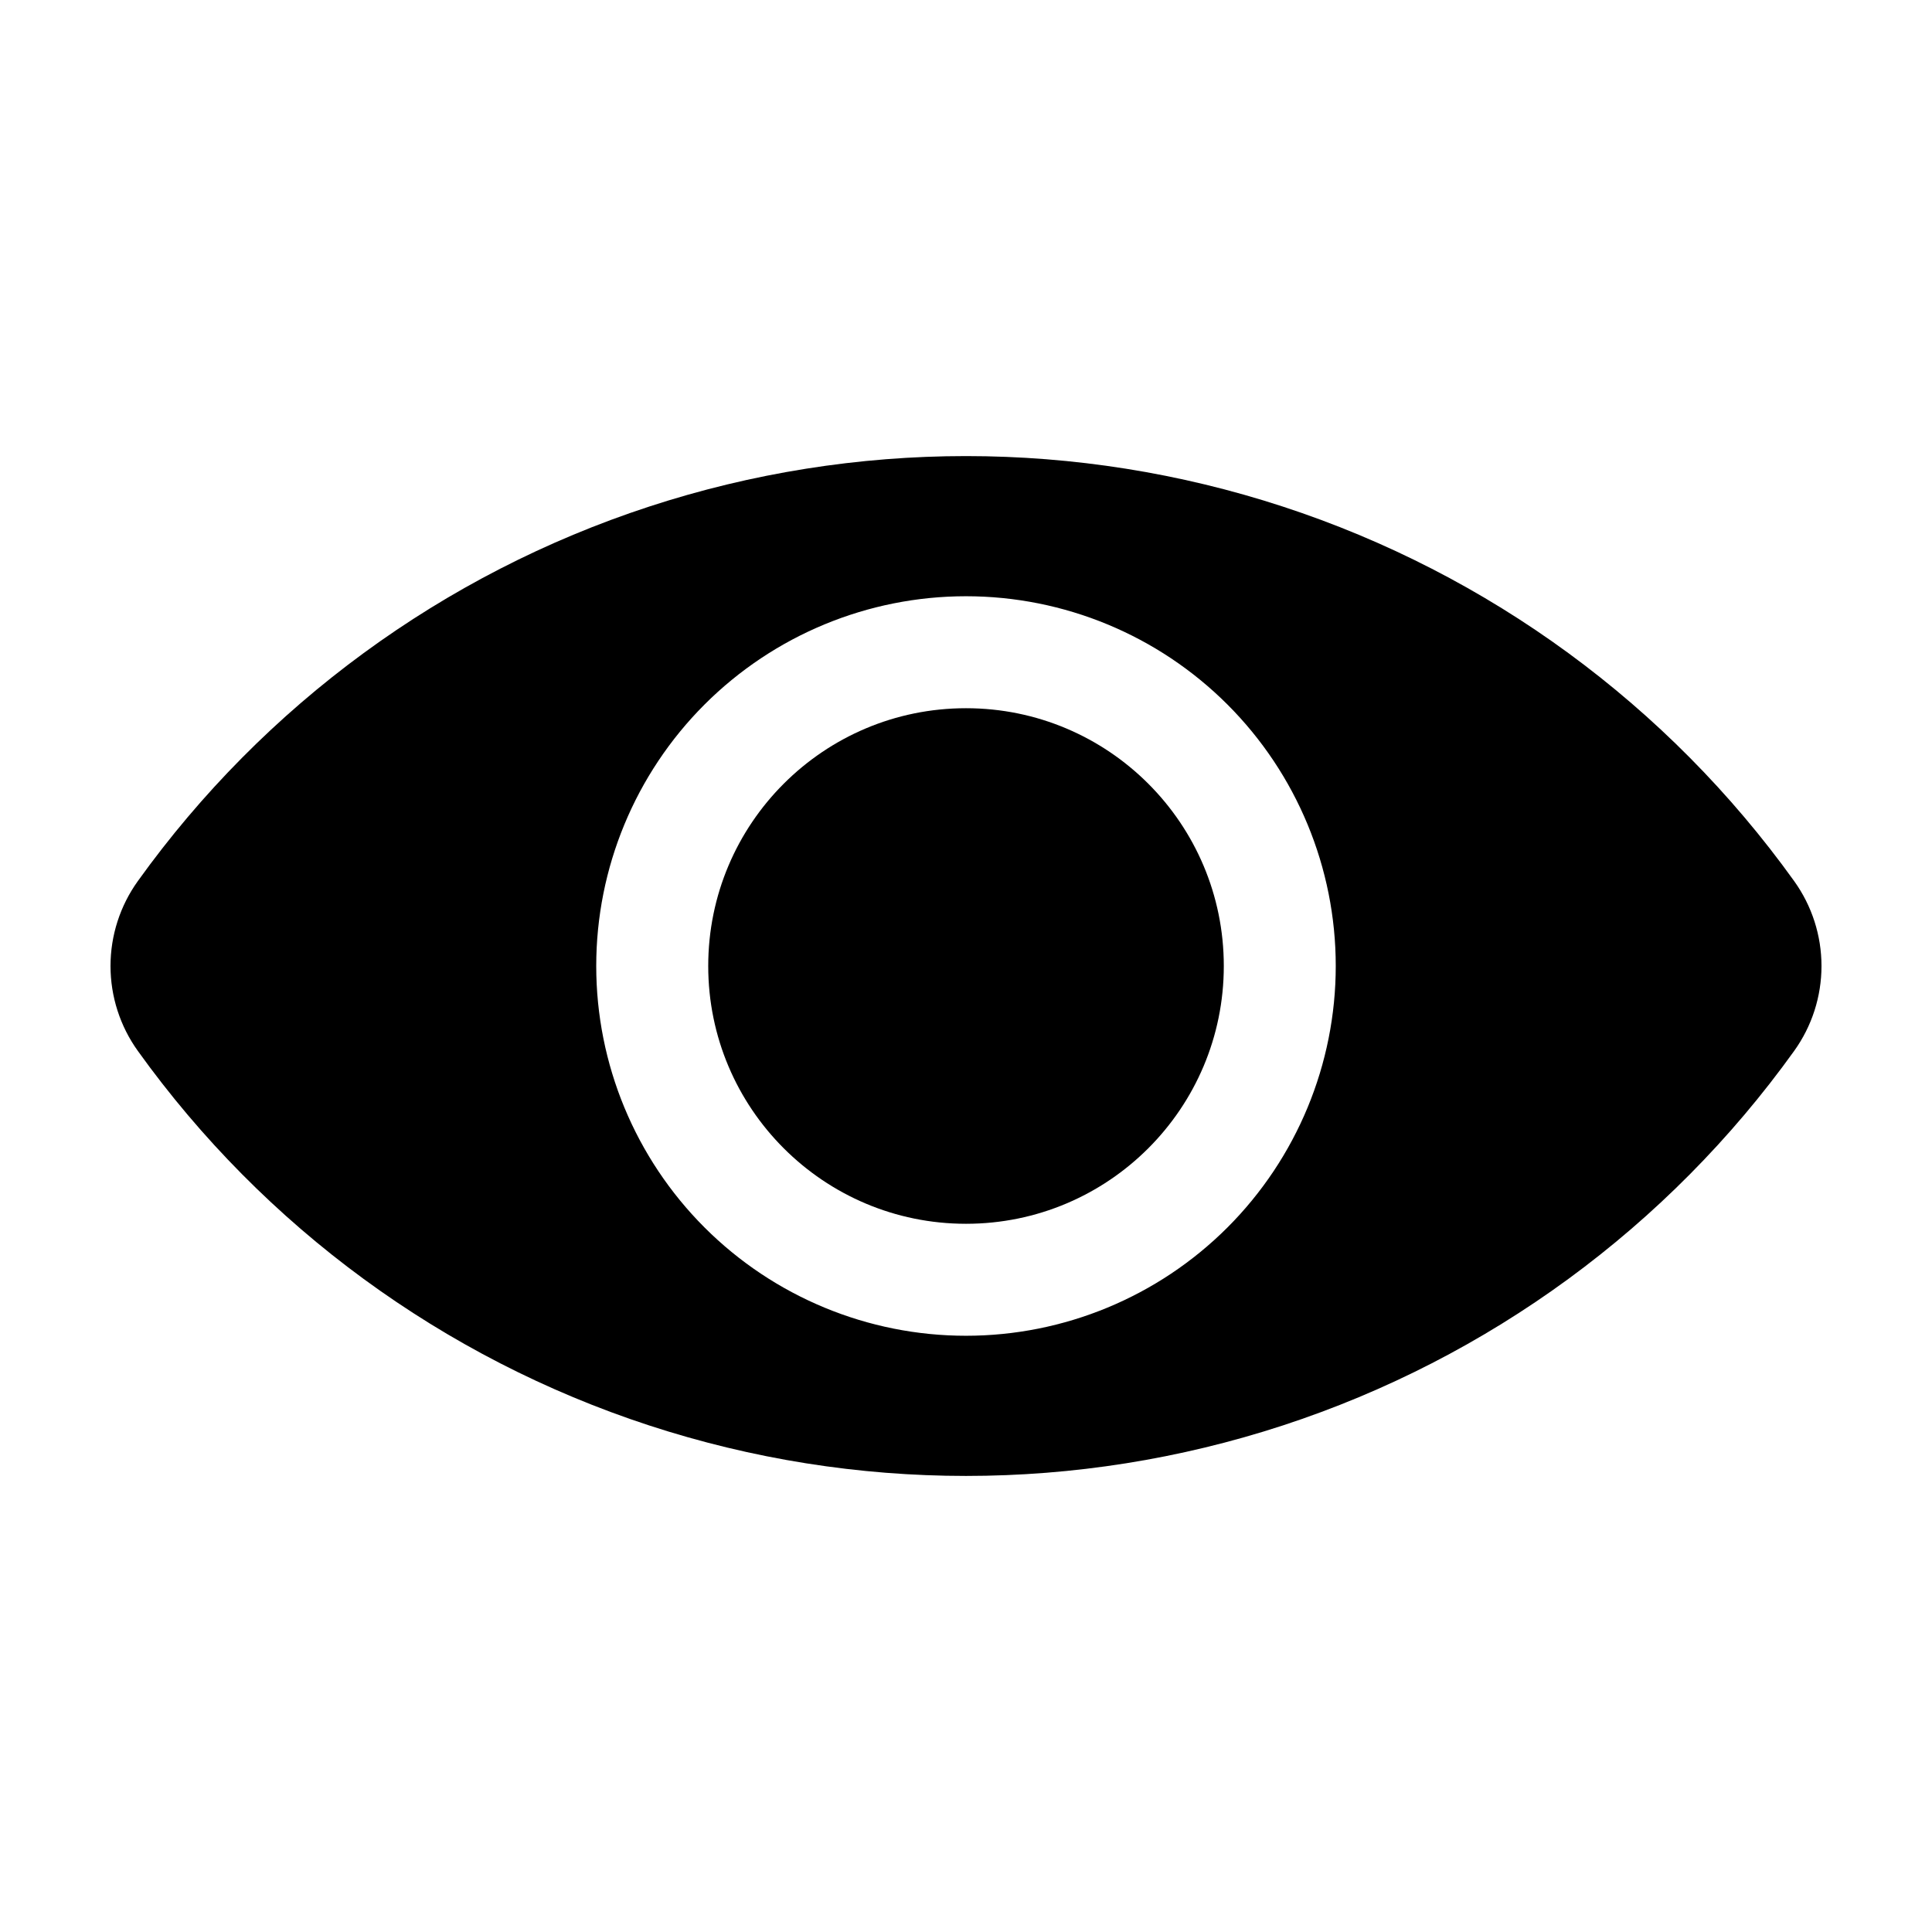
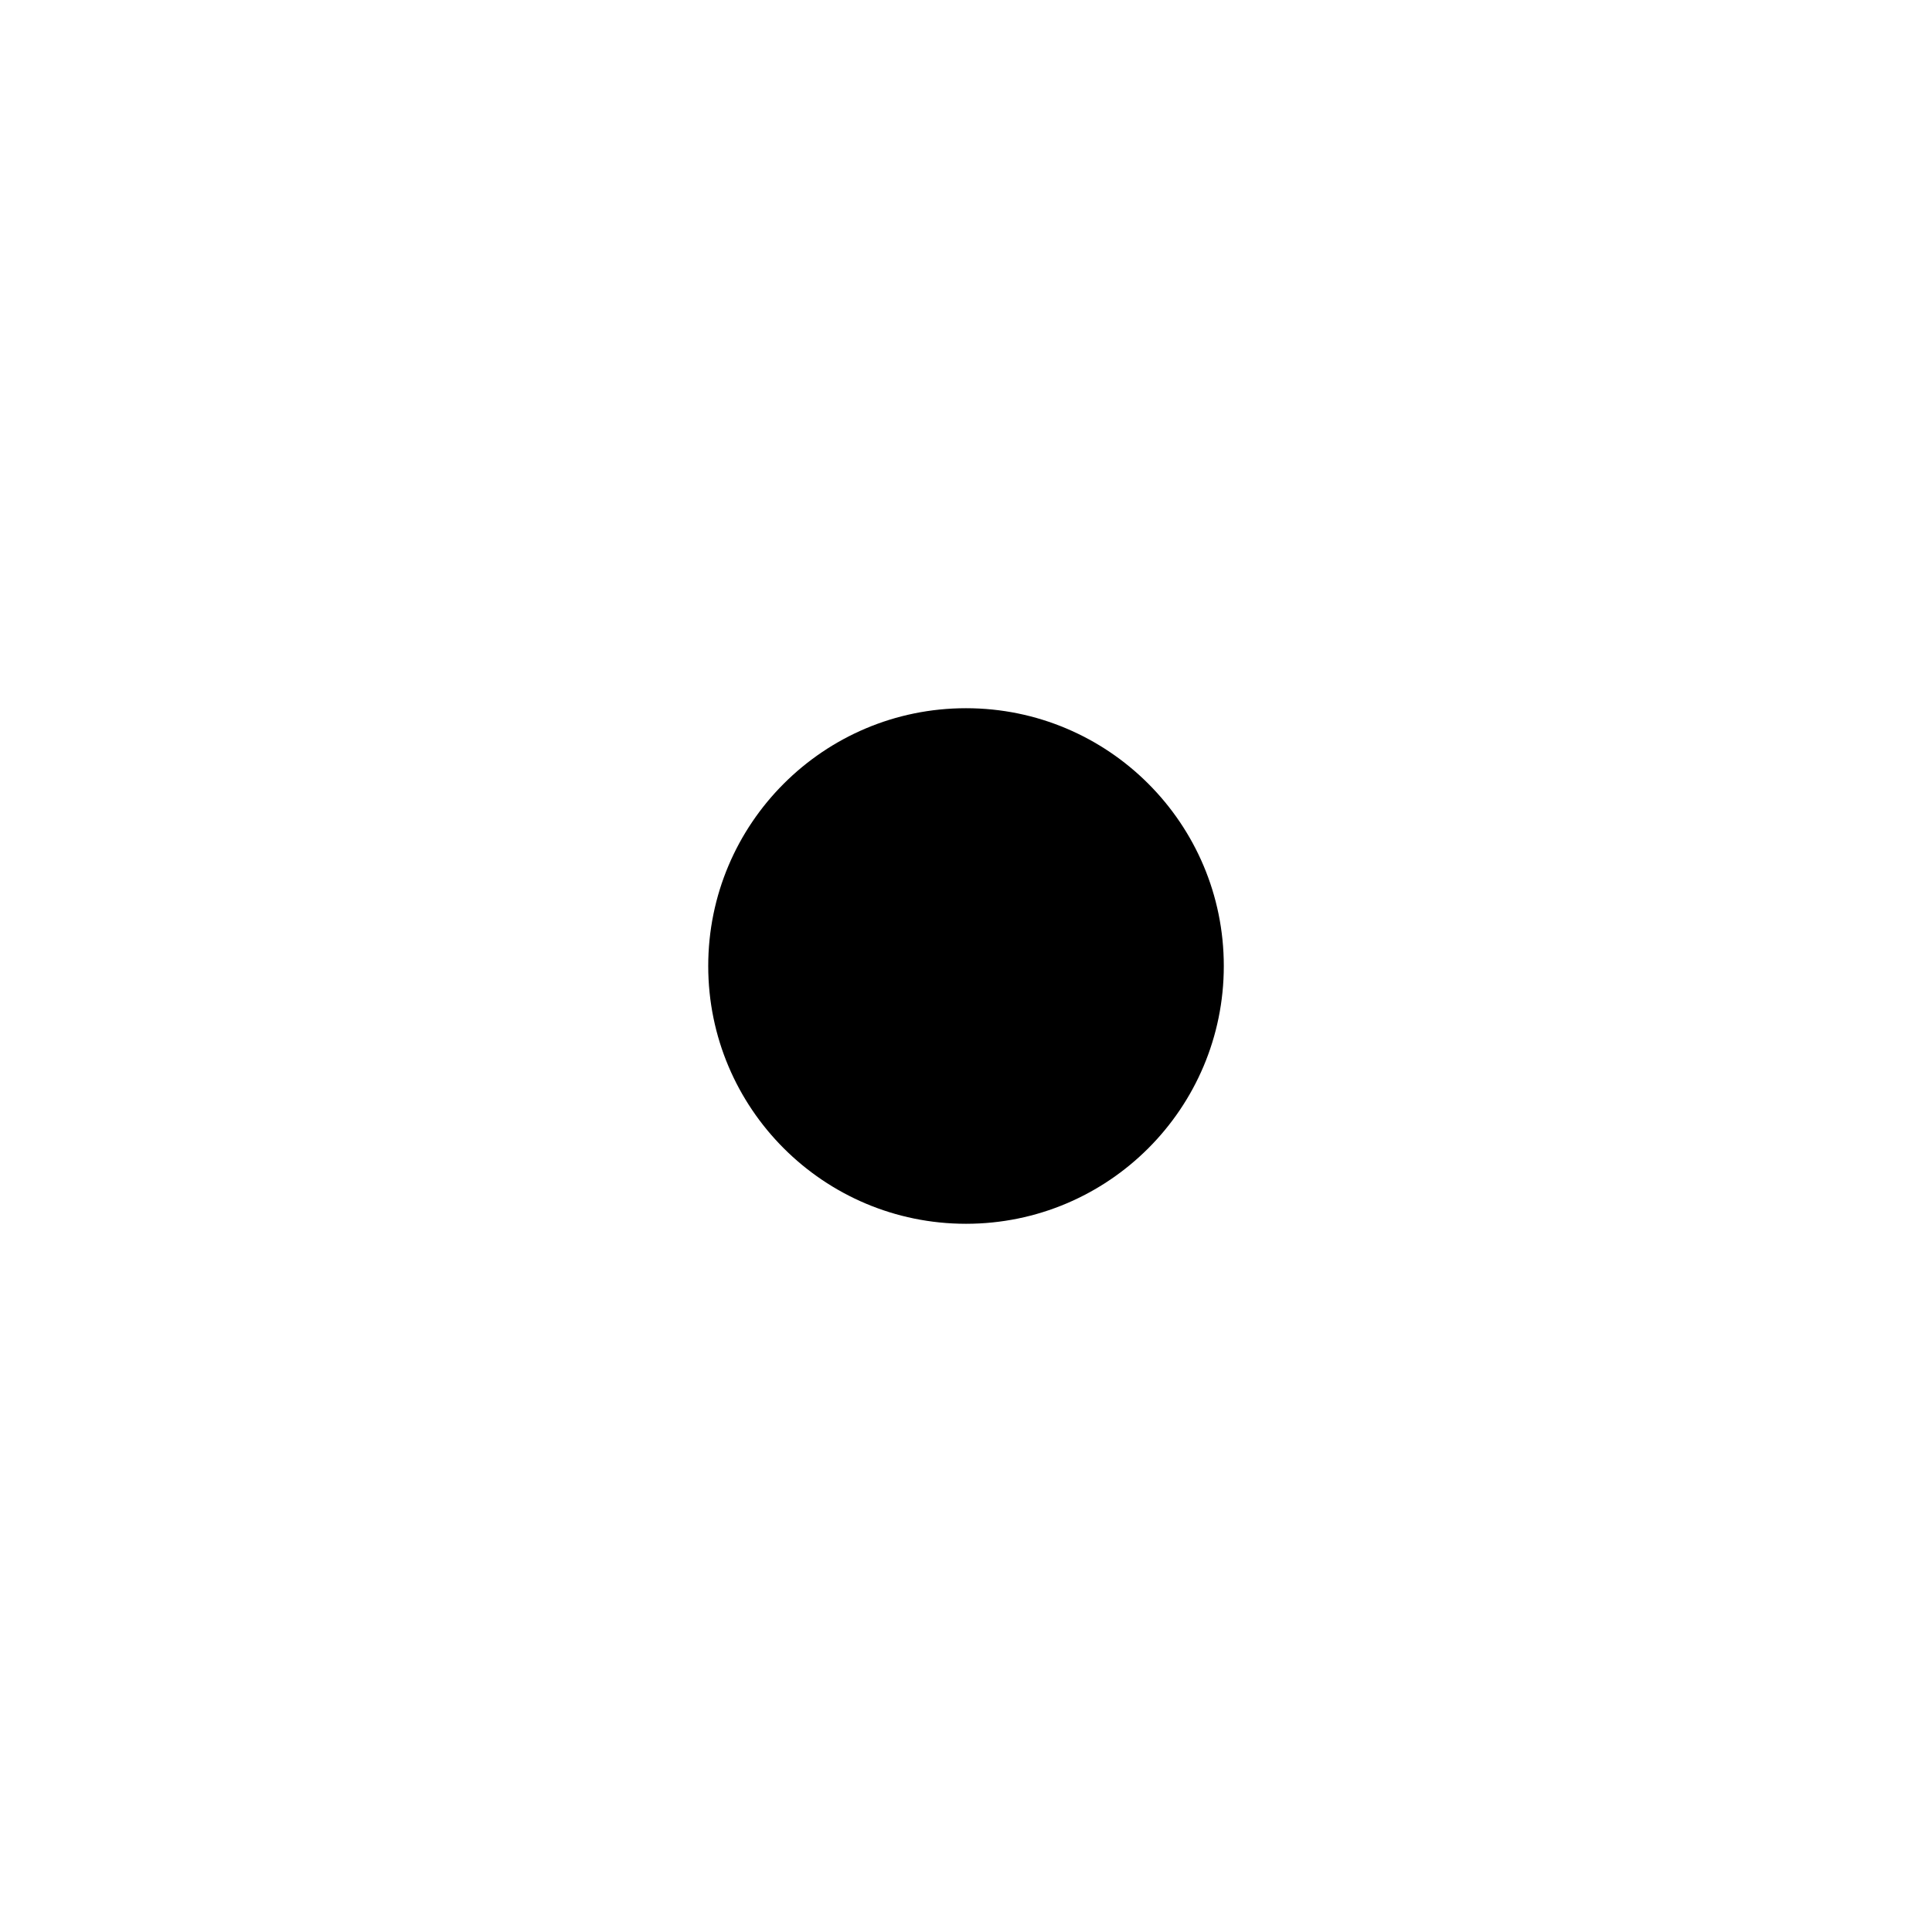
<svg xmlns="http://www.w3.org/2000/svg" fill="#000000" width="800px" height="800px" version="1.1" viewBox="144 144 512 512">
  <g>
-     <path d="m619.46 377.48c-33.473-46.633-80.93-81.391-135.49-99.23-54.559-17.844-113.38-17.844-167.94 0-54.559 17.84-102.02 52.598-135.49 99.23-4.715 6.562-7.254 14.441-7.254 22.523 0 8.078 2.539 15.957 7.254 22.52 33.473 46.633 80.93 81.391 135.49 99.234 54.559 17.84 113.38 17.84 167.94 0 54.559-17.844 102.02-52.602 135.49-99.234 4.715-6.562 7.254-14.441 7.254-22.52 0-8.082-2.539-15.961-7.254-22.523zm-219.46 120.51c-25.992 0-50.914-10.324-69.293-28.699-18.375-18.379-28.699-43.301-28.699-69.289 0-25.992 10.324-50.914 28.699-69.293 18.379-18.375 43.301-28.699 69.293-28.699 25.988 0 50.91 10.324 69.289 28.699 18.375 18.379 28.699 43.301 28.699 69.293 0 25.988-10.324 50.91-28.699 69.289-18.379 18.375-43.301 28.699-69.289 28.699z" />
    <path d="m468.32 400c0 37.73-30.586 68.316-68.316 68.316s-68.316-30.586-68.316-68.316 30.586-68.316 68.316-68.316 68.316 30.586 68.316 68.316" />
  </g>
</svg>